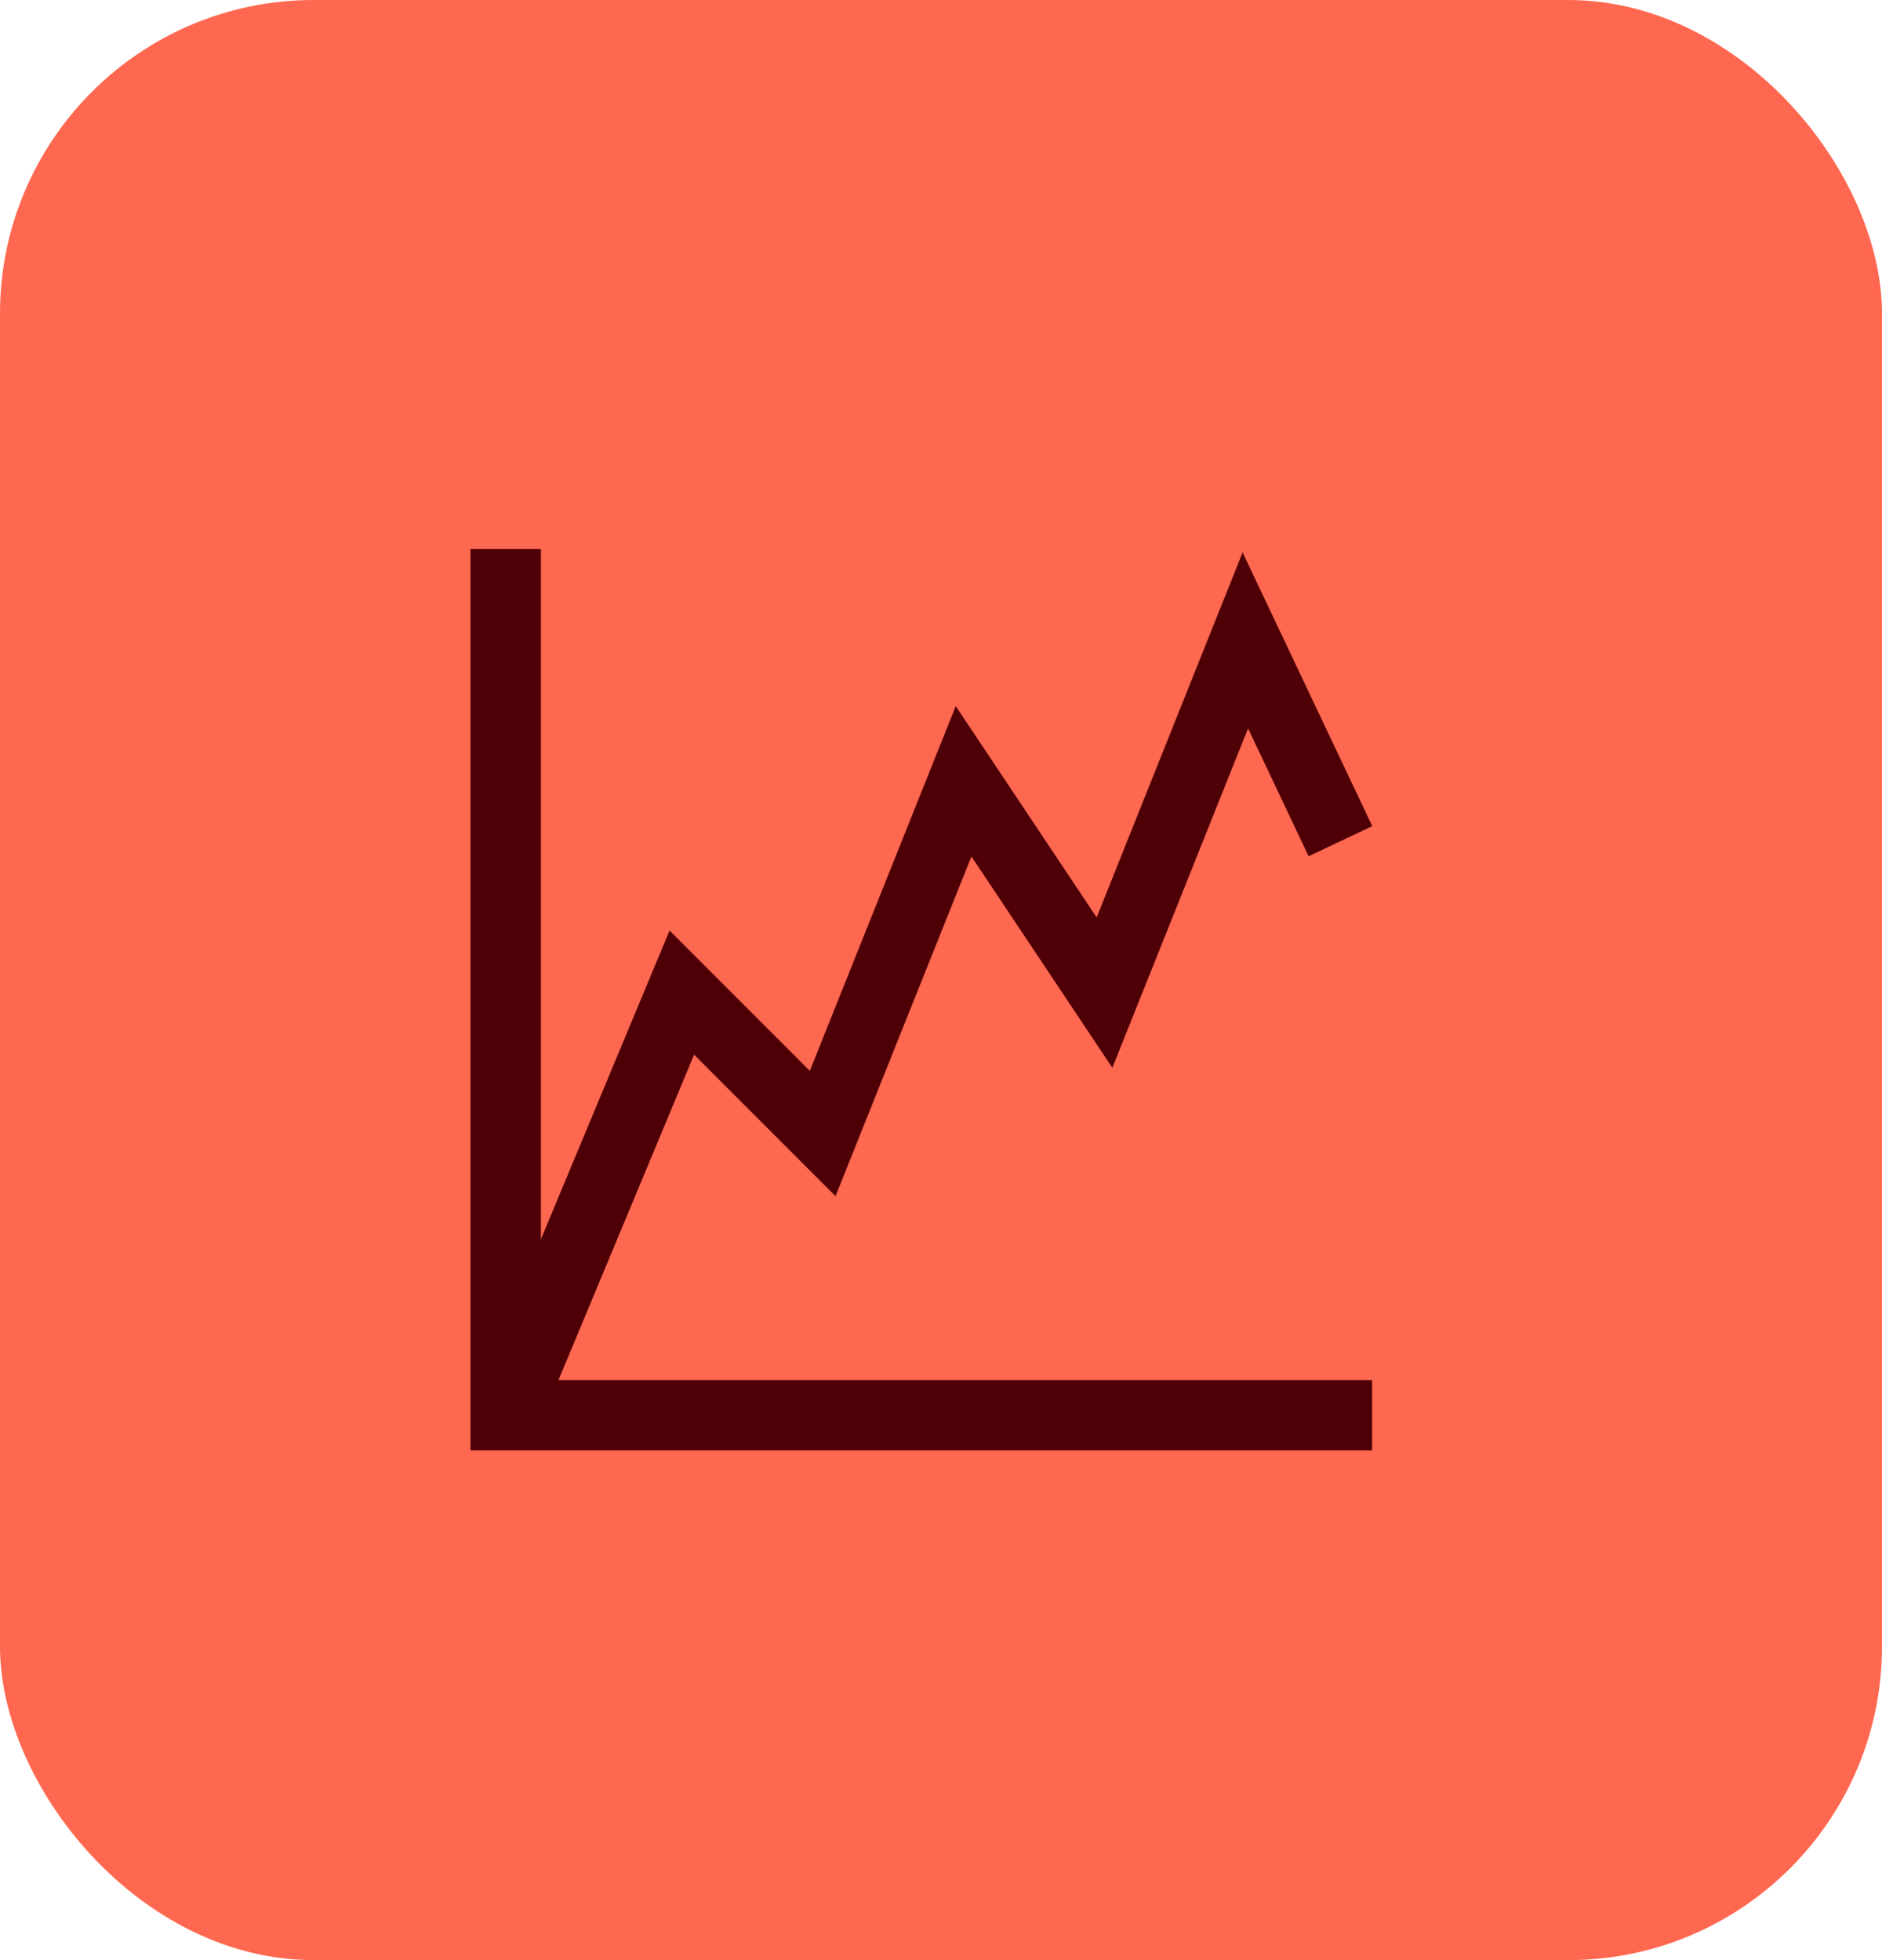
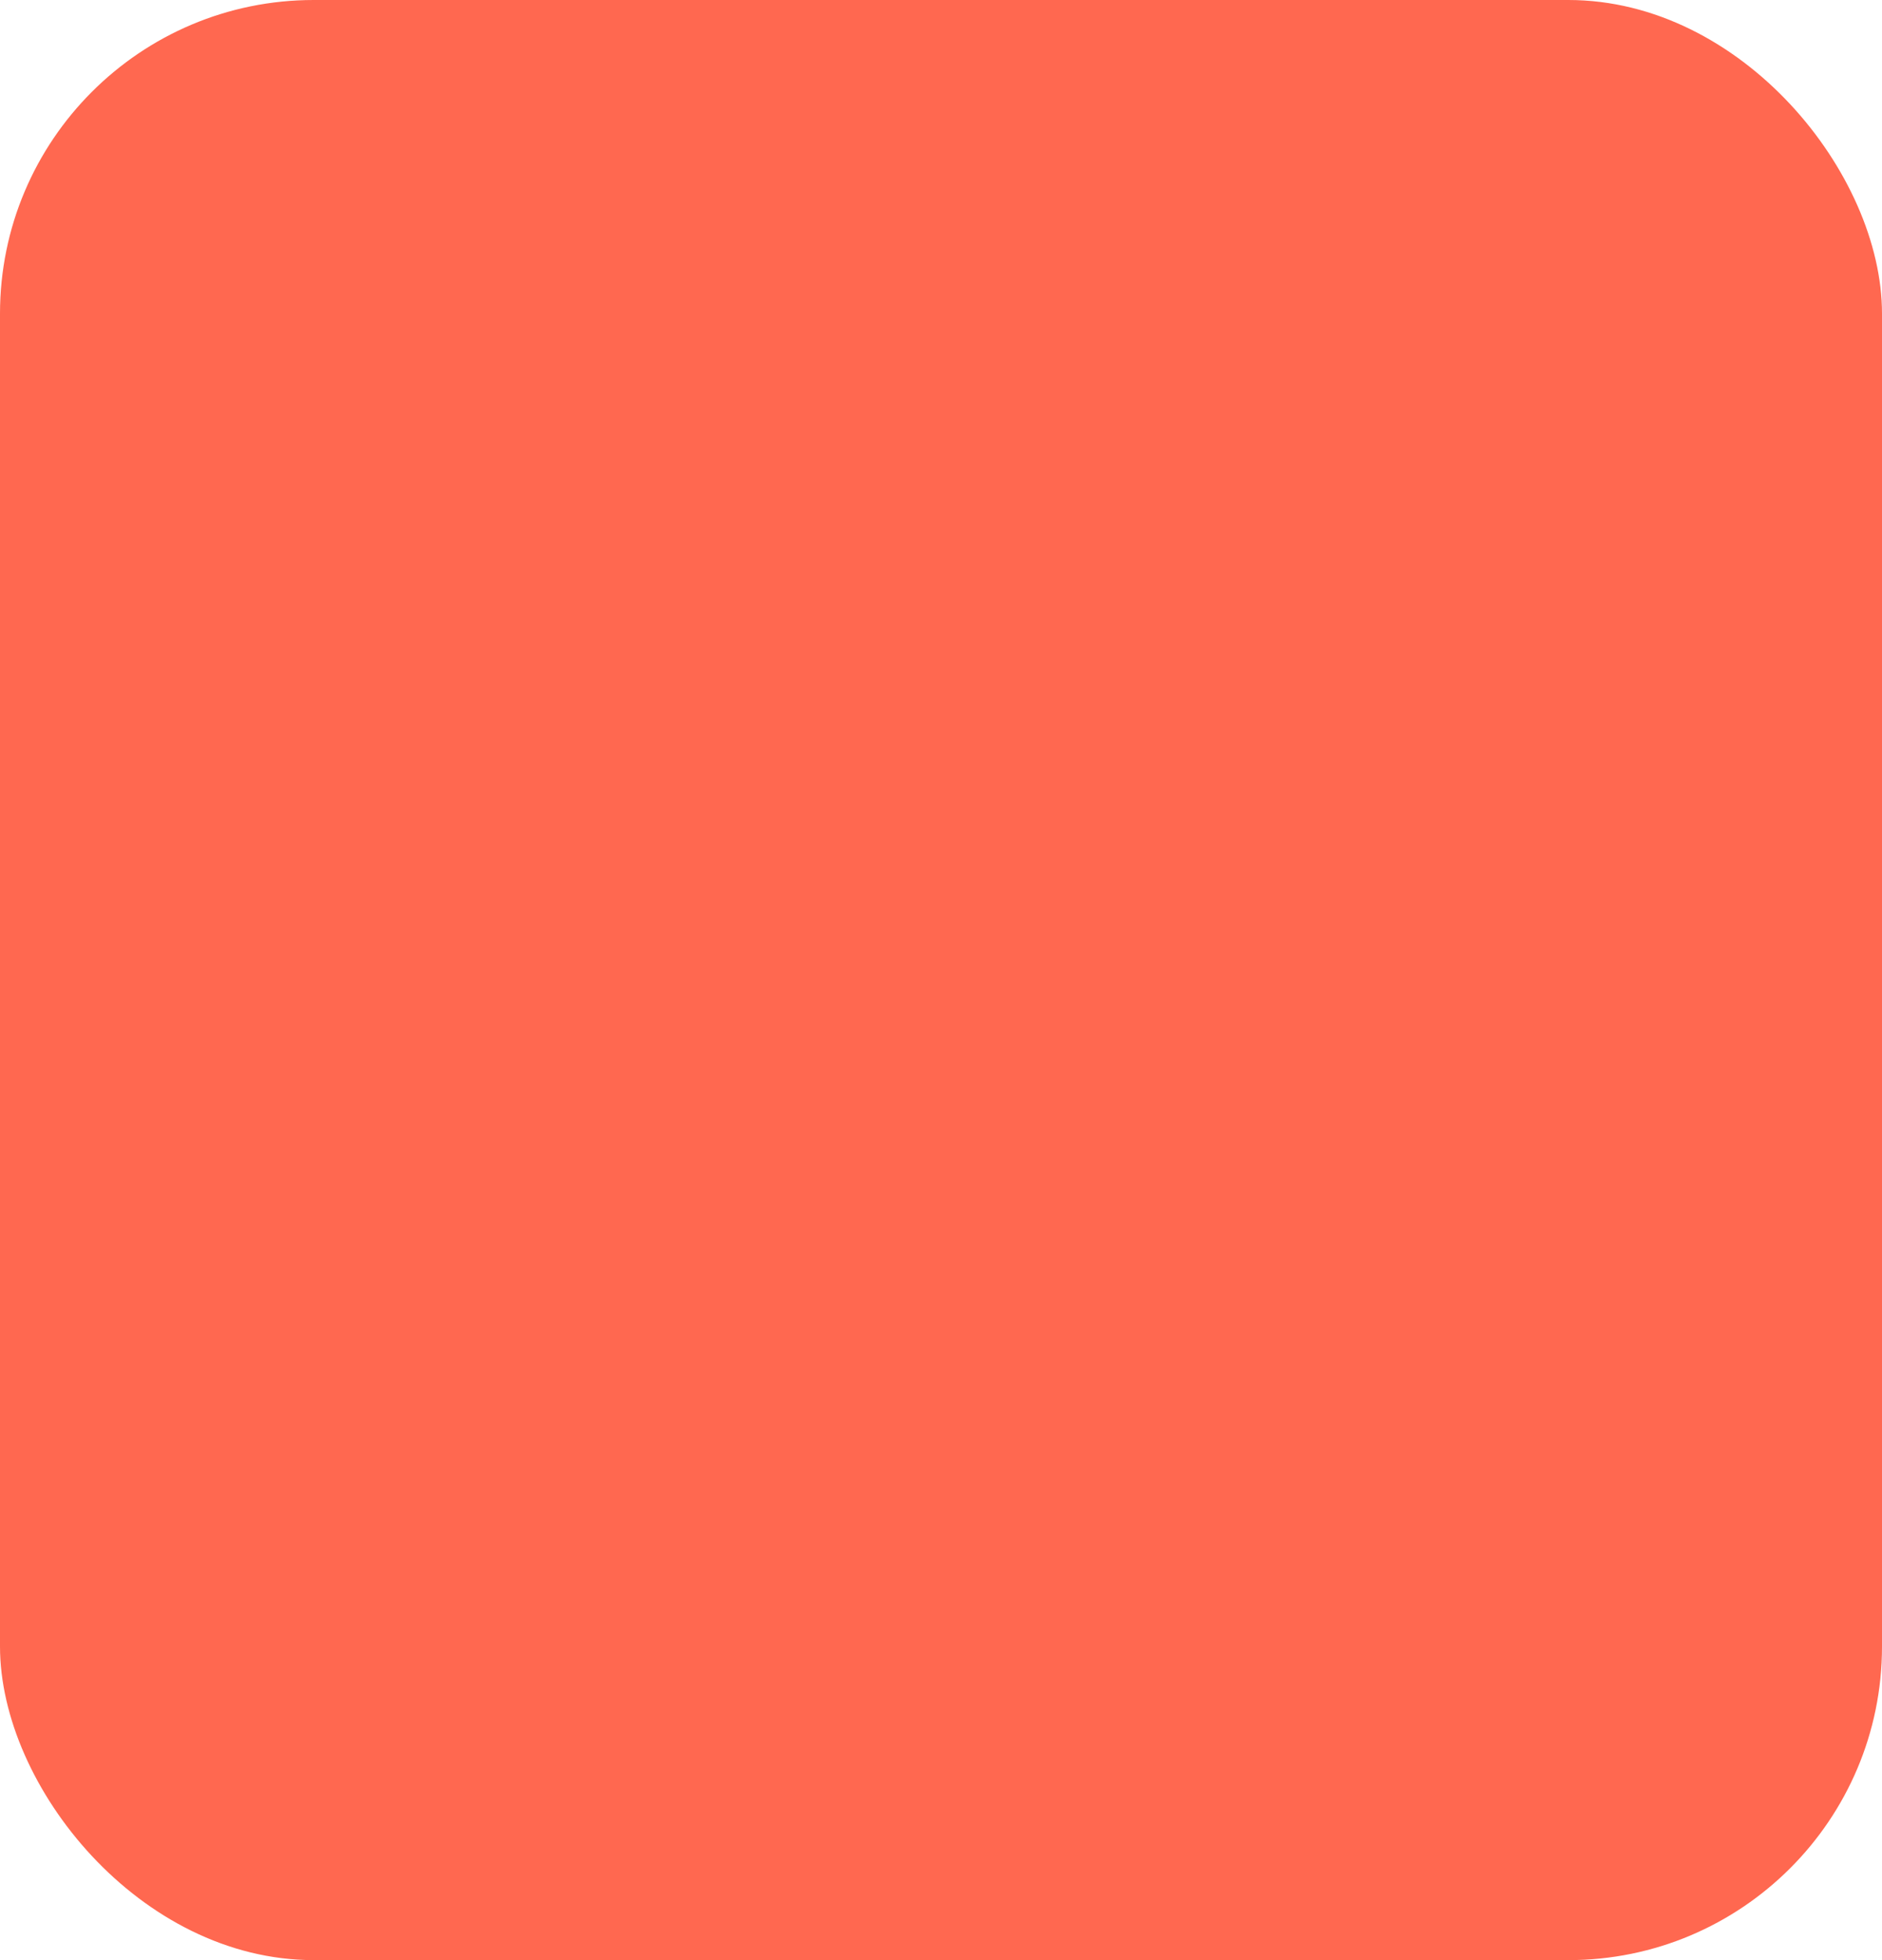
<svg xmlns="http://www.w3.org/2000/svg" width="24" height="25" viewBox="0 0 24 25" fill="none">
  <rect width="24" height="25" rx="4" fill="#FF6850" />
  <g clip-path="url(#clip0_2040_2442)">
-     <path d="M6.449 7.001V18.05H17.498" stroke="#4F0006" stroke-width="0.898" stroke-miterlimit="10" />
+     <path d="M6.449 7.001H17.498" stroke="#4F0006" stroke-width="0.898" stroke-miterlimit="10" />
    <path d="M6.449 18.05L8.695 12.66L10.491 14.457L12.288 9.965L14.085 12.66L15.881 8.168L17.094 10.729" stroke="#4F0006" stroke-width="0.898" stroke-miterlimit="10" />
  </g>
  <defs>
    <clipPath id="clip0_2040_2442">
-       <rect width="11.5" height="11.5" fill="white" transform="translate(6 7)" />
-     </clipPath>
+       </clipPath>
  </defs>
</svg>